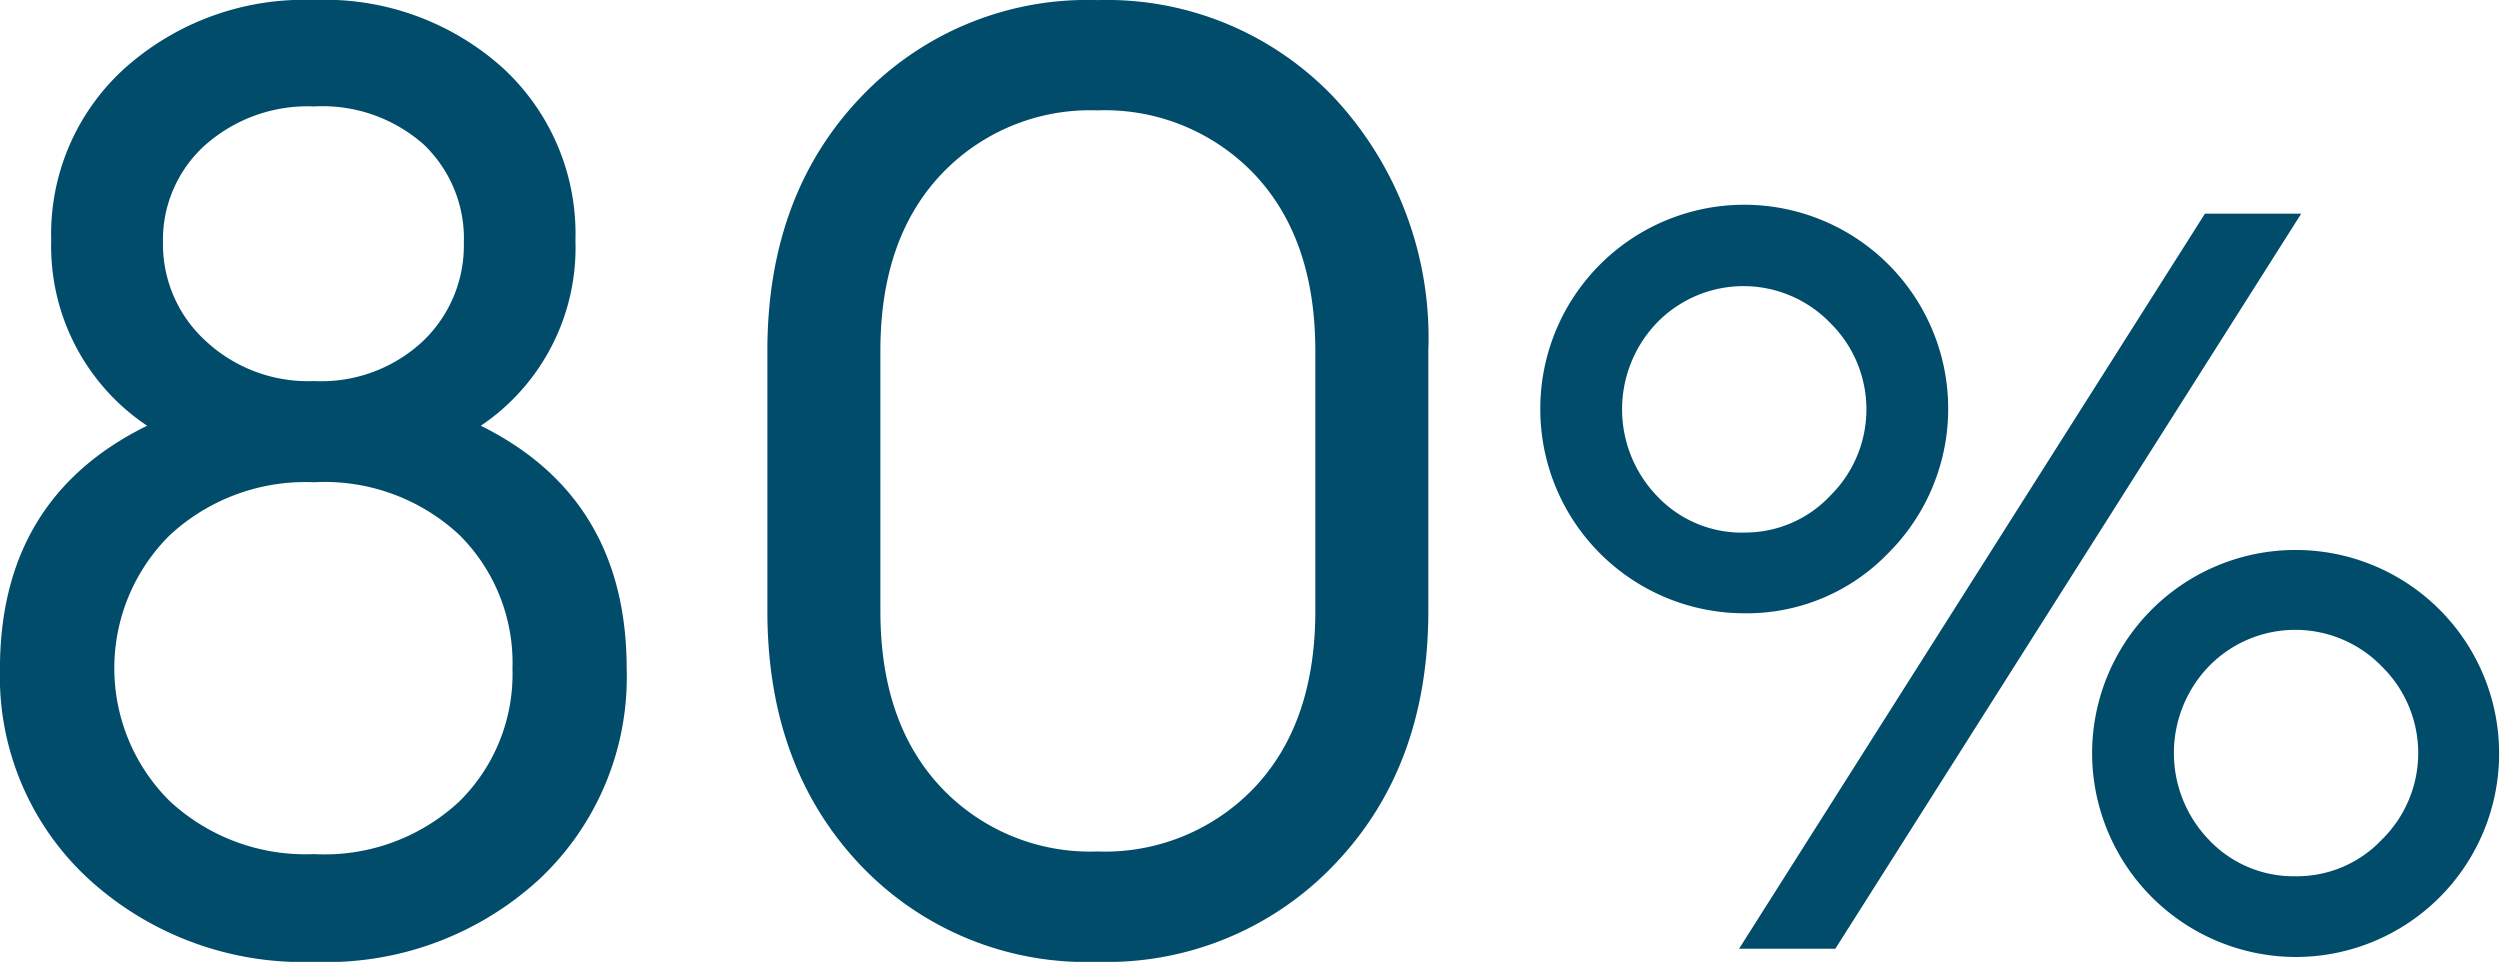
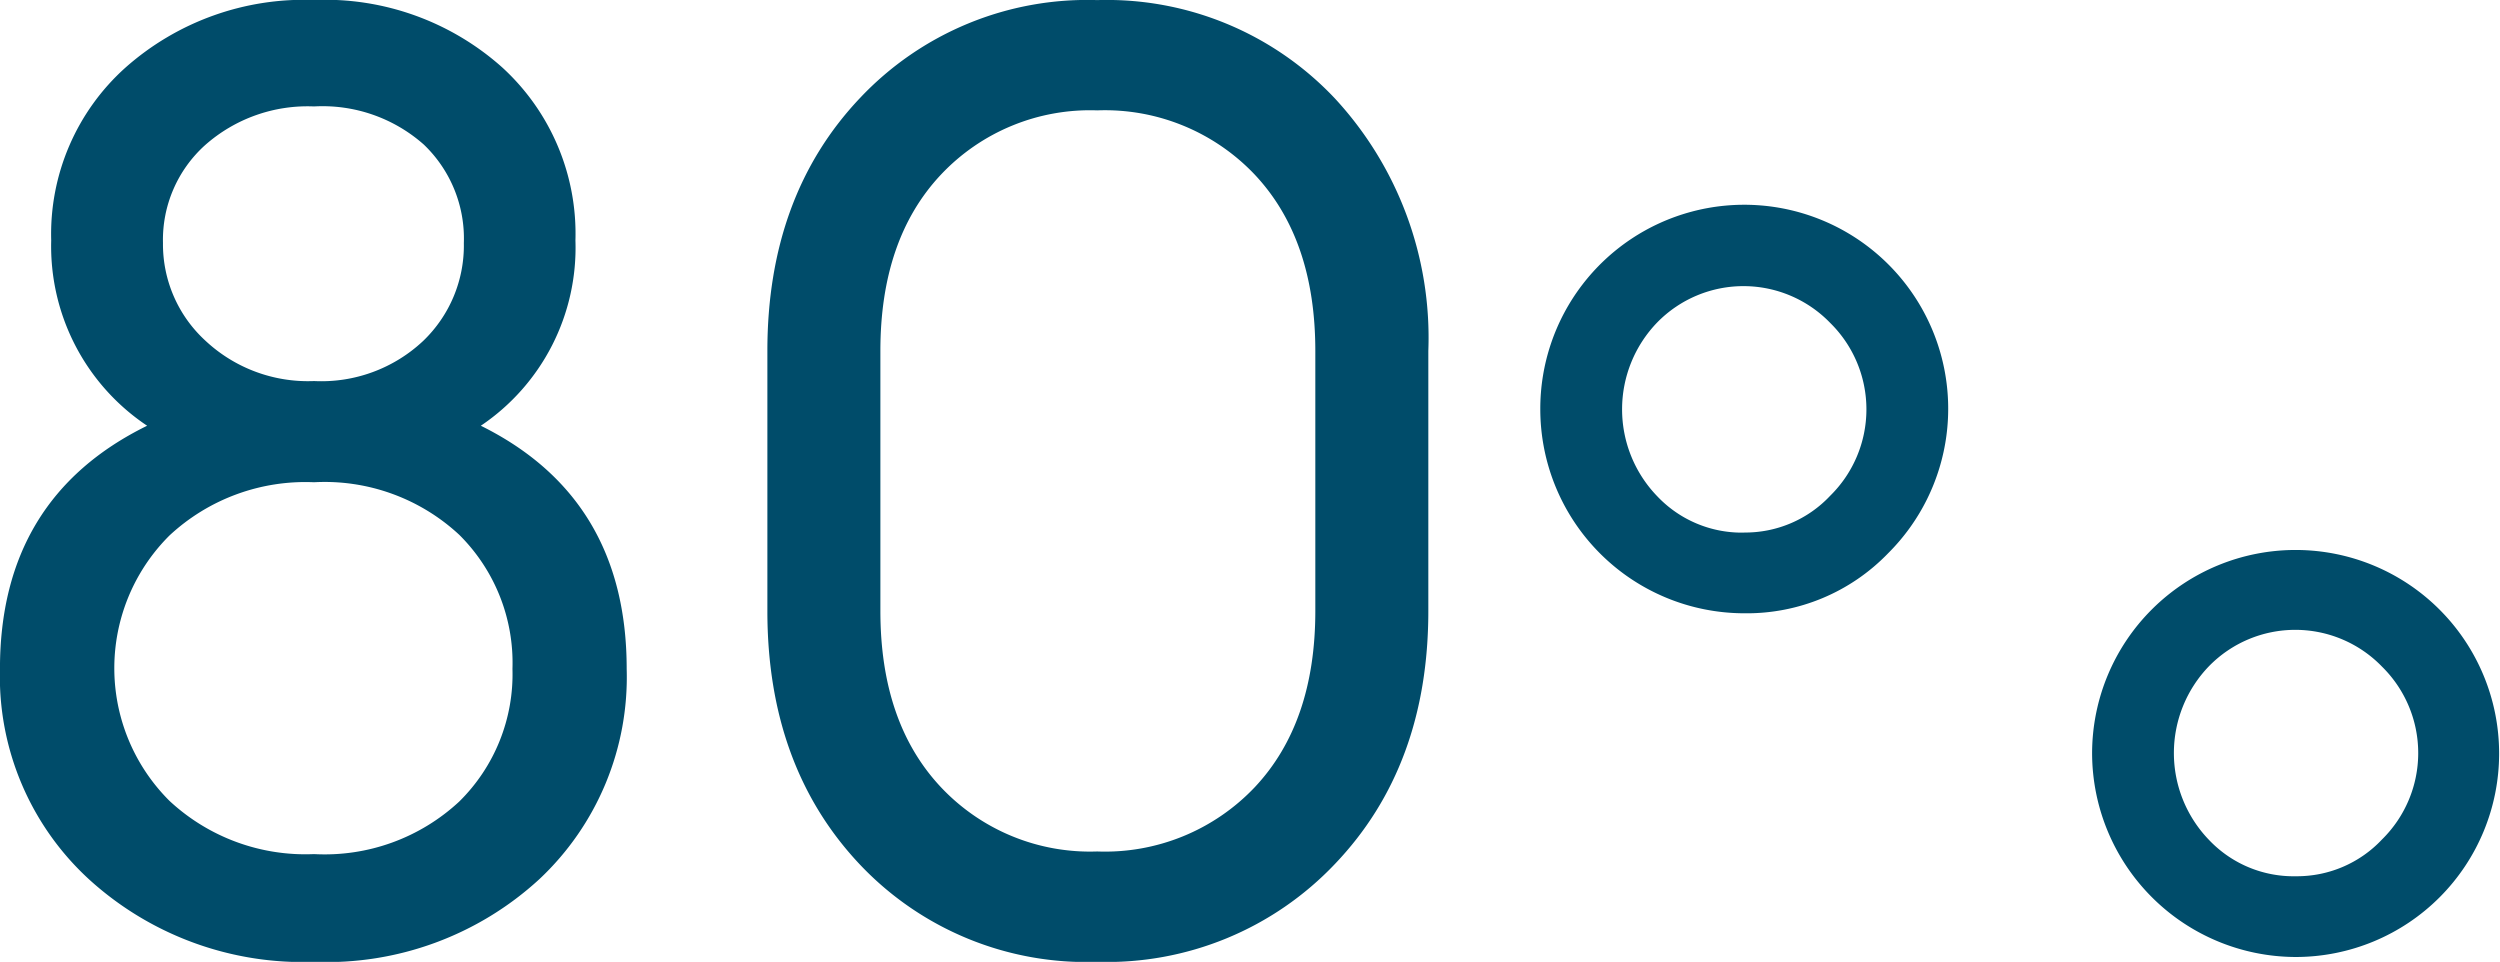
<svg xmlns="http://www.w3.org/2000/svg" width="125.57" height="48.312" viewBox="0 0 125.57 48.312">
  <g transform="translate(-35.102 -1965.348)">
-     <path d="M18.876,66.66A15.934,15.934,0,0,1,7.557,62.5,13.817,13.817,0,0,1,3.1,51.942q0-8.58,7.392-12.21a10.841,10.841,0,0,1-4.818-9.306A11.222,11.222,0,0,1,9.4,21.747a13.519,13.519,0,0,1,9.471-3.4,13.371,13.371,0,0,1,9.471,3.4,11.317,11.317,0,0,1,3.663,8.679,10.779,10.779,0,0,1-4.752,9.306q7.326,3.63,7.326,12.21A13.917,13.917,0,0,1,30.2,62.5,15.788,15.788,0,0,1,18.876,66.66Zm0-5.412a9.925,9.925,0,0,0,7.293-2.64,8.977,8.977,0,0,0,2.673-6.666,9.058,9.058,0,0,0-2.673-6.732,9.925,9.925,0,0,0-7.293-2.64,10.02,10.02,0,0,0-7.26,2.673,9.4,9.4,0,0,0,0,13.332A10.02,10.02,0,0,0,18.876,61.248Zm0-23.76a7.471,7.471,0,0,0,5.478-2.013A6.635,6.635,0,0,0,26.4,30.558a6.524,6.524,0,0,0-2.013-4.95,7.671,7.671,0,0,0-5.511-1.914A7.763,7.763,0,0,0,13.4,25.641a6.4,6.4,0,0,0-2.112,4.917A6.565,6.565,0,0,0,13.4,35.442,7.543,7.543,0,0,0,18.876,37.488ZM58.212,66.66a15.651,15.651,0,0,1-11.946-4.917q-4.62-4.917-4.62-12.7V35.97q0-7.788,4.653-12.7a15.678,15.678,0,0,1,11.913-4.917A15.731,15.731,0,0,1,70.158,23.3,17.688,17.688,0,0,1,74.844,35.97V49.038q0,7.788-4.686,12.7A15.784,15.784,0,0,1,58.212,66.66Zm0-5.544a10.364,10.364,0,0,0,7.92-3.234q3.036-3.234,3.036-8.844V35.97q0-5.61-3.036-8.844a10.364,10.364,0,0,0-7.92-3.234,10.285,10.285,0,0,0-7.854,3.234q-3.036,3.234-3.036,8.844V49.038q0,5.61,3.036,8.844A10.285,10.285,0,0,0,58.212,61.116ZM95.288,66H90.452l23.4-36.92h4.836Zm23.14.416a10.253,10.253,0,0,1-10.244-10.244,10.222,10.222,0,1,1,10.244,10.244Zm0-4.056a5.857,5.857,0,0,0,4.316-1.846,6.089,6.089,0,0,0,0-8.684,6.059,6.059,0,0,0-8.684-.026,6.28,6.28,0,0,0,0,8.736A5.848,5.848,0,0,0,118.428,62.36ZM90.712,49.152A10.253,10.253,0,0,1,80.468,38.908,10.244,10.244,0,1,1,97.94,46.136,9.86,9.86,0,0,1,90.712,49.152Zm0-4.056a5.857,5.857,0,0,0,4.316-1.846,6.089,6.089,0,0,0,0-8.684,6.059,6.059,0,0,0-8.684-.026,6.28,6.28,0,0,0,0,8.736A5.848,5.848,0,0,0,90.712,45.1Z" transform="translate(32 1947)" fill="#004c6a" />
+     <path d="M18.876,66.66A15.934,15.934,0,0,1,7.557,62.5,13.817,13.817,0,0,1,3.1,51.942q0-8.58,7.392-12.21a10.841,10.841,0,0,1-4.818-9.306A11.222,11.222,0,0,1,9.4,21.747a13.519,13.519,0,0,1,9.471-3.4,13.371,13.371,0,0,1,9.471,3.4,11.317,11.317,0,0,1,3.663,8.679,10.779,10.779,0,0,1-4.752,9.306q7.326,3.63,7.326,12.21A13.917,13.917,0,0,1,30.2,62.5,15.788,15.788,0,0,1,18.876,66.66Zm0-5.412a9.925,9.925,0,0,0,7.293-2.64,8.977,8.977,0,0,0,2.673-6.666,9.058,9.058,0,0,0-2.673-6.732,9.925,9.925,0,0,0-7.293-2.64,10.02,10.02,0,0,0-7.26,2.673,9.4,9.4,0,0,0,0,13.332A10.02,10.02,0,0,0,18.876,61.248Zm0-23.76a7.471,7.471,0,0,0,5.478-2.013A6.635,6.635,0,0,0,26.4,30.558a6.524,6.524,0,0,0-2.013-4.95,7.671,7.671,0,0,0-5.511-1.914A7.763,7.763,0,0,0,13.4,25.641a6.4,6.4,0,0,0-2.112,4.917A6.565,6.565,0,0,0,13.4,35.442,7.543,7.543,0,0,0,18.876,37.488ZM58.212,66.66a15.651,15.651,0,0,1-11.946-4.917q-4.62-4.917-4.62-12.7V35.97q0-7.788,4.653-12.7a15.678,15.678,0,0,1,11.913-4.917A15.731,15.731,0,0,1,70.158,23.3,17.688,17.688,0,0,1,74.844,35.97V49.038q0,7.788-4.686,12.7A15.784,15.784,0,0,1,58.212,66.66Zm0-5.544a10.364,10.364,0,0,0,7.92-3.234q3.036-3.234,3.036-8.844V35.97q0-5.61-3.036-8.844a10.364,10.364,0,0,0-7.92-3.234,10.285,10.285,0,0,0-7.854,3.234q-3.036,3.234-3.036,8.844V49.038q0,5.61,3.036,8.844A10.285,10.285,0,0,0,58.212,61.116ZM95.288,66H90.452h4.836Zm23.14.416a10.253,10.253,0,0,1-10.244-10.244,10.222,10.222,0,1,1,10.244,10.244Zm0-4.056a5.857,5.857,0,0,0,4.316-1.846,6.089,6.089,0,0,0,0-8.684,6.059,6.059,0,0,0-8.684-.026,6.28,6.28,0,0,0,0,8.736A5.848,5.848,0,0,0,118.428,62.36ZM90.712,49.152A10.253,10.253,0,0,1,80.468,38.908,10.244,10.244,0,1,1,97.94,46.136,9.86,9.86,0,0,1,90.712,49.152Zm0-4.056a5.857,5.857,0,0,0,4.316-1.846,6.089,6.089,0,0,0,0-8.684,6.059,6.059,0,0,0-8.684-.026,6.28,6.28,0,0,0,0,8.736A5.848,5.848,0,0,0,90.712,45.1Z" transform="translate(32 1947)" fill="#004c6a" />
  </g>
</svg>